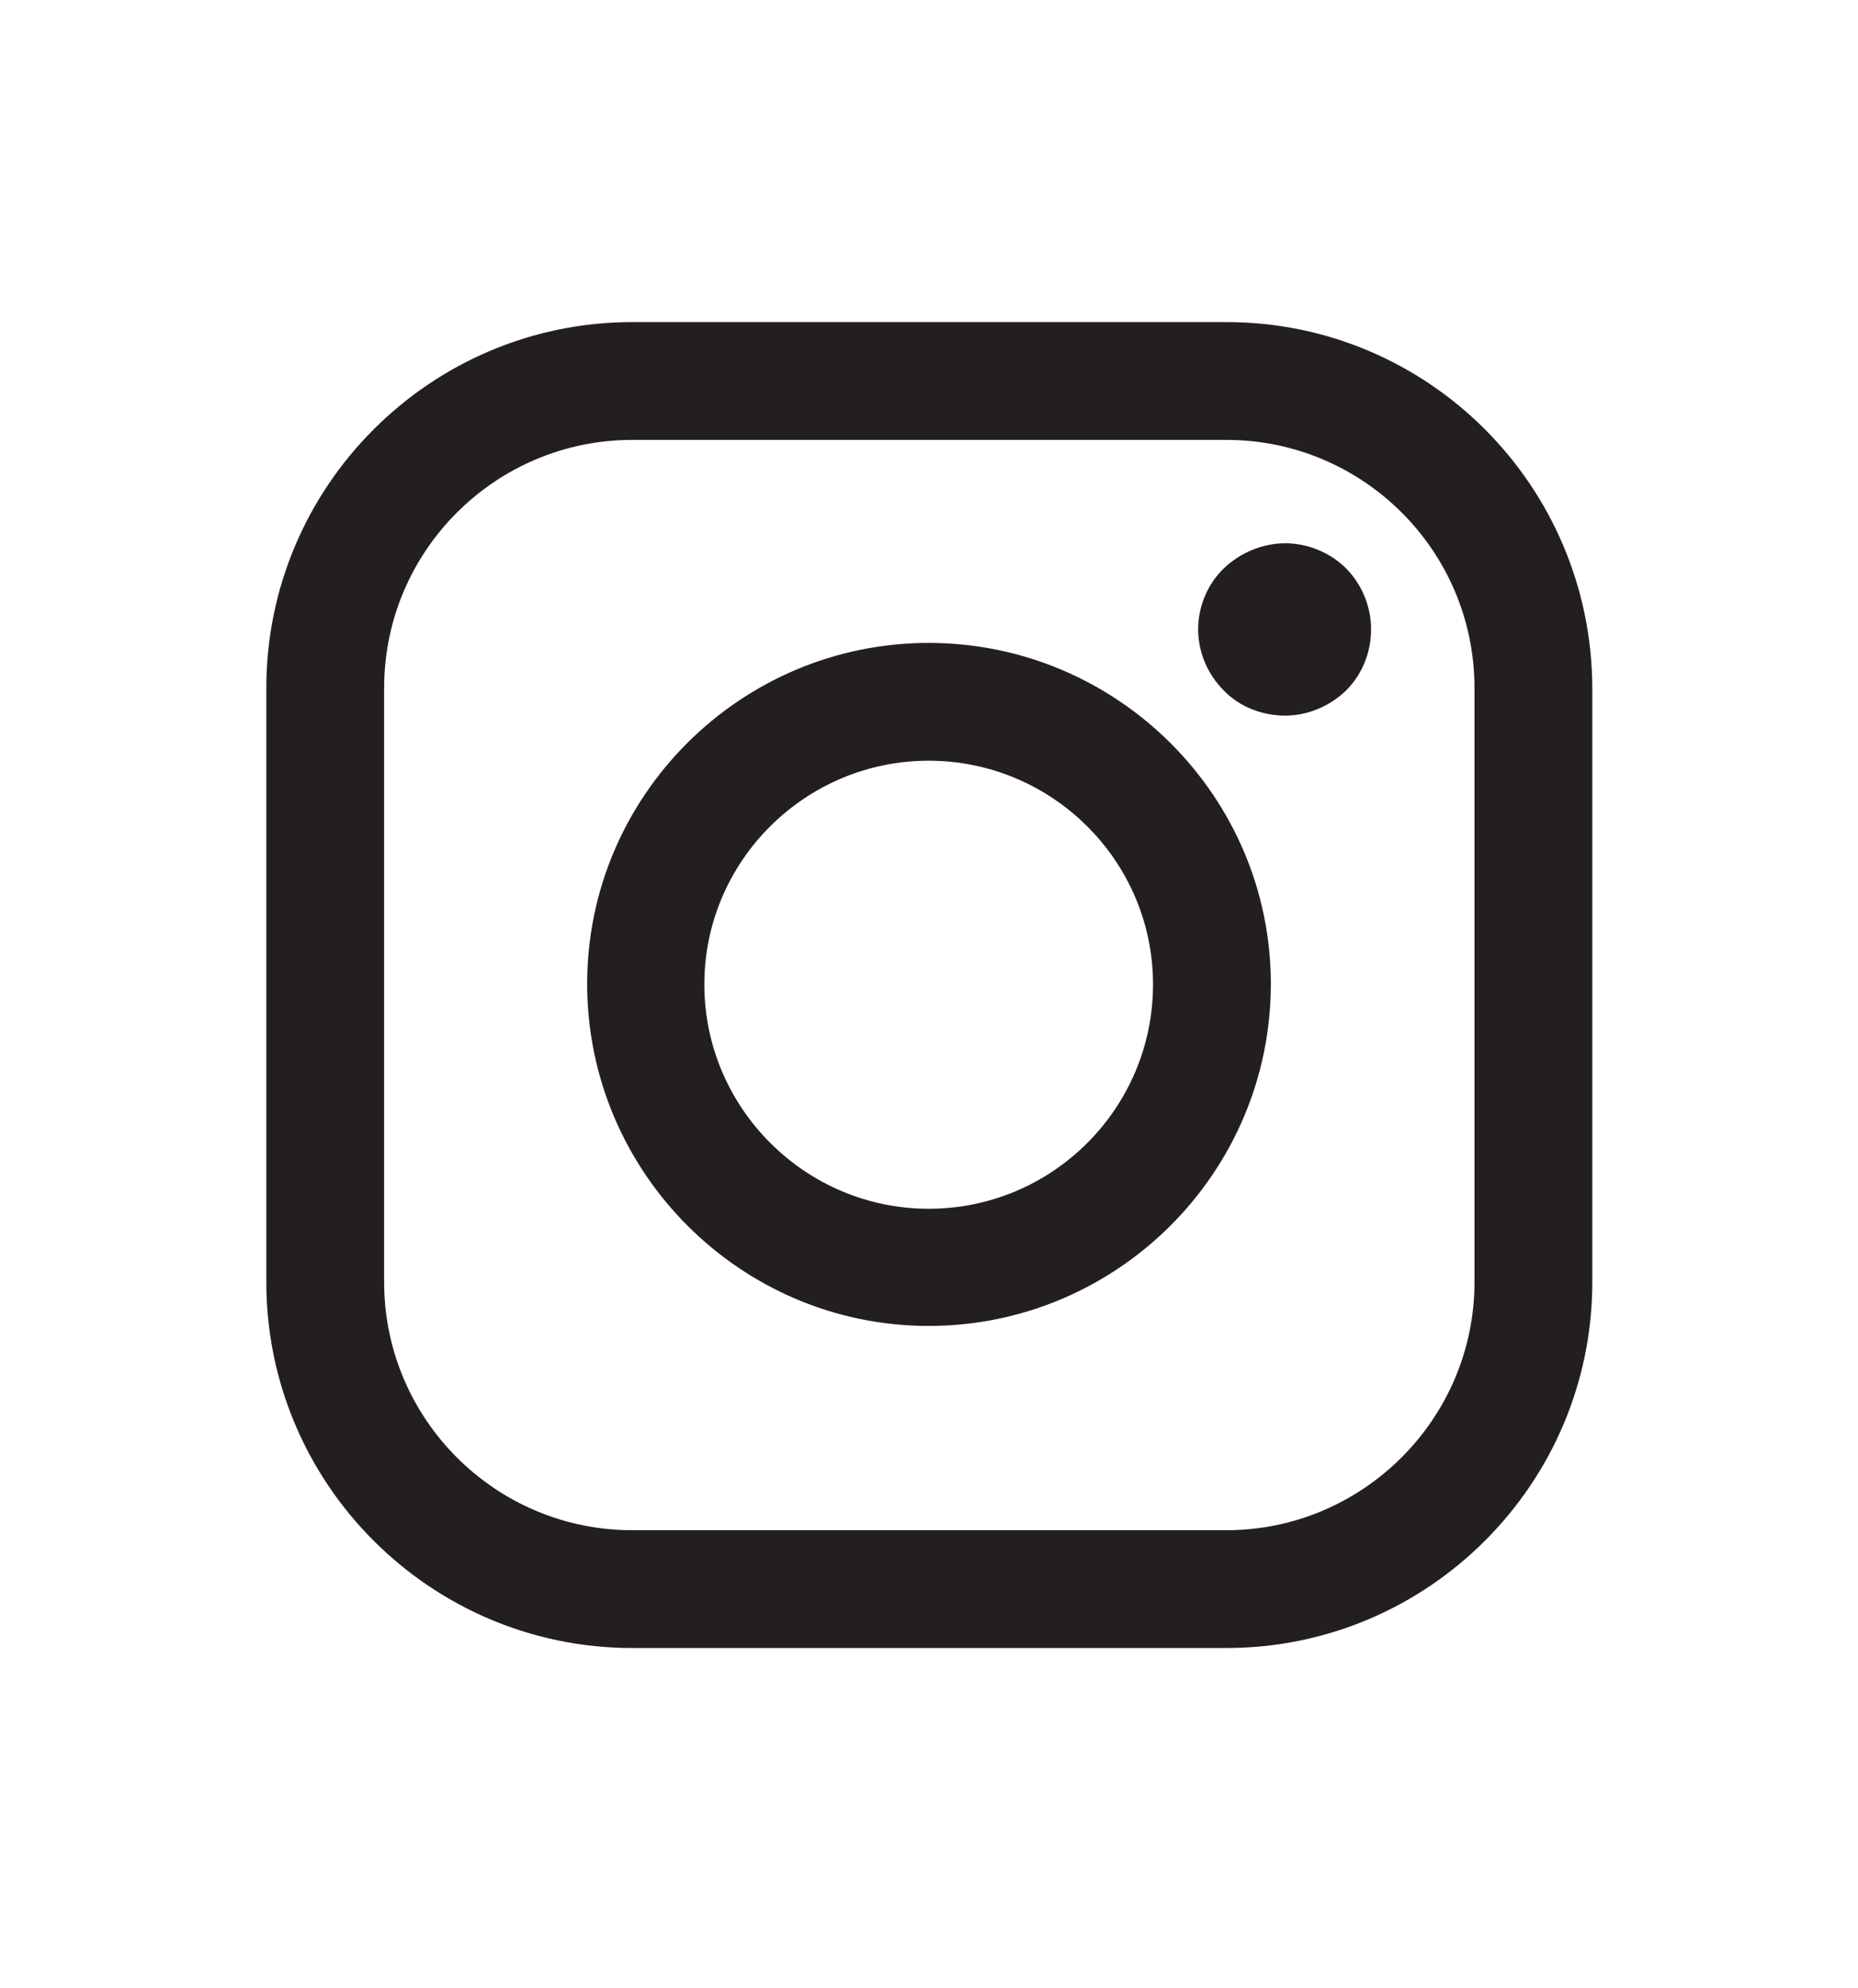
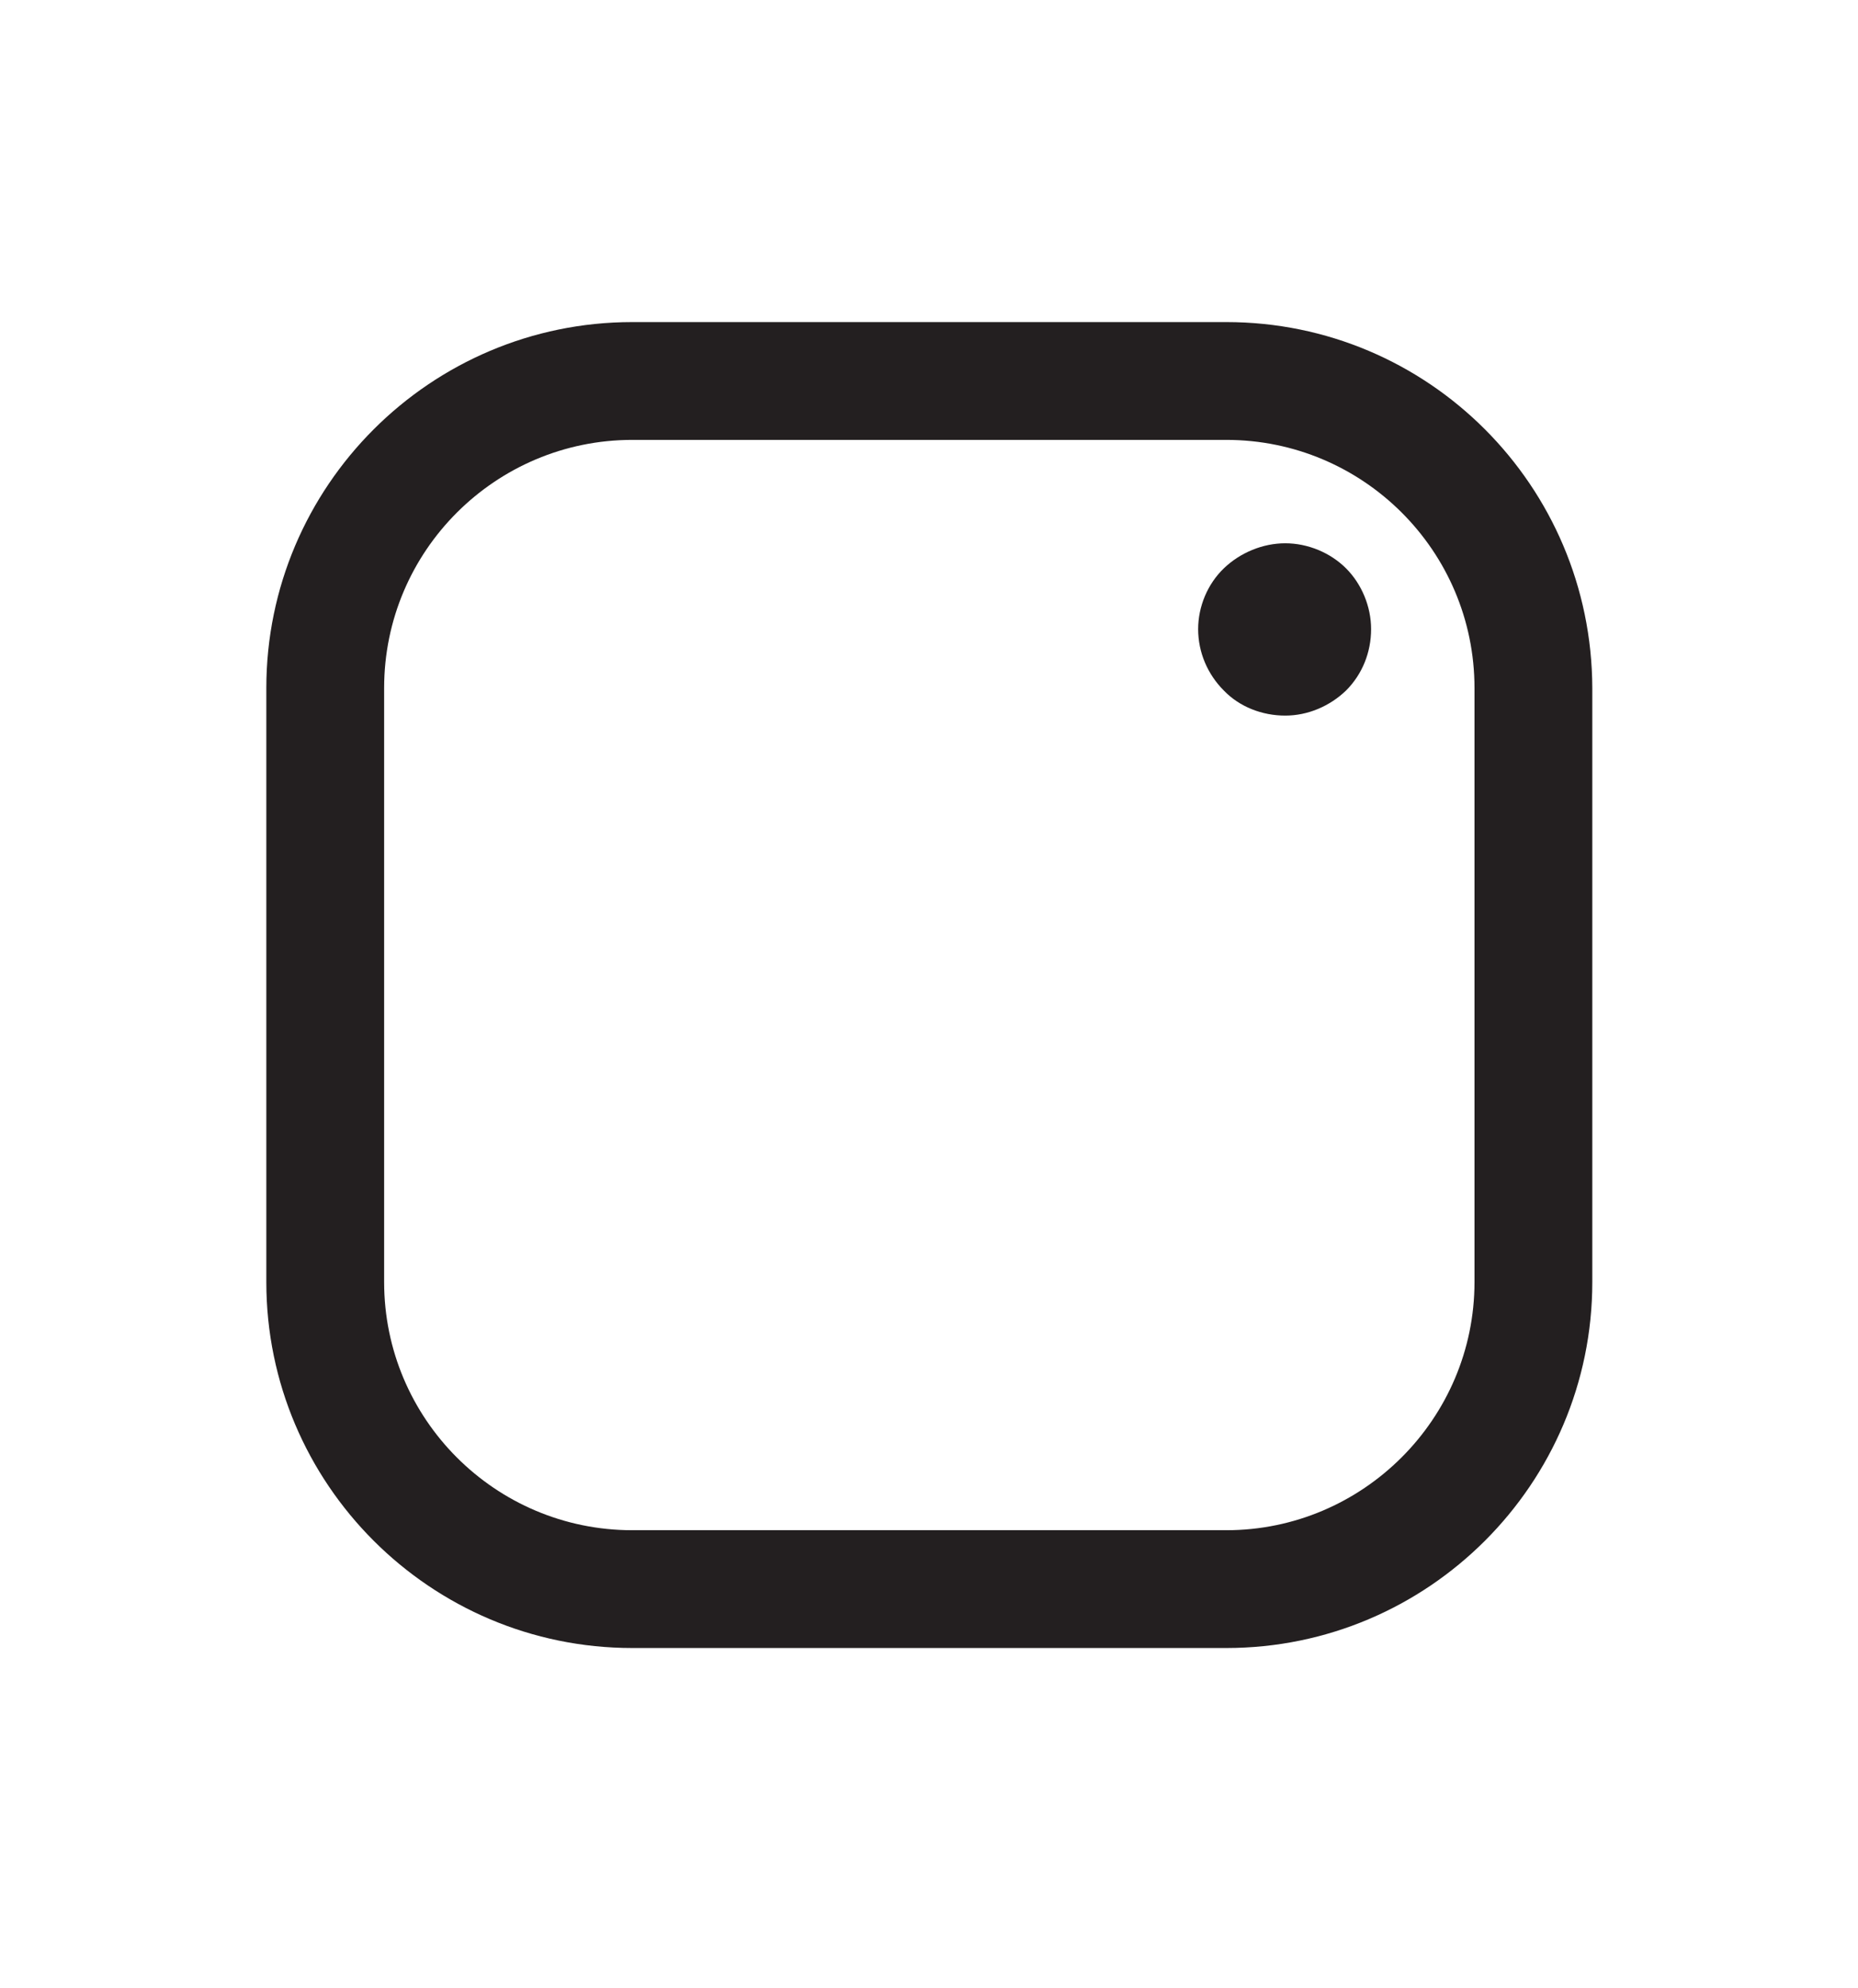
<svg xmlns="http://www.w3.org/2000/svg" version="1.1" id="Capa_1" x="0px" y="0px" viewBox="0 0 29.65 31.73" style="enable-background:new 0 0 29.65 31.73;" xml:space="preserve">
  <style type="text/css">
	.st0{fill:#231F20;}
</style>
  <g>
    <path class="st0" d="M19.57,5.14h-9.48c-3.22,0-5.84,2.62-5.84,5.84v9.48c0,3.22,2.62,5.84,5.84,5.84h9.48   c3.22,0,5.84-2.62,5.84-5.84v-9.48C25.4,7.75,22.79,5.14,19.57,5.14 M23.53,20.46c0,2.18-1.78,3.96-3.96,3.96h-9.48   c-2.19,0-3.96-1.78-3.96-3.96v-9.48c0-2.19,1.78-3.96,3.96-3.96h9.48c2.18,0,3.96,1.77,3.96,3.96V20.46z" />
-     <path class="st0" d="M14.82,10.26c-3,0-5.45,2.44-5.45,5.44c0,3.01,2.45,5.46,5.45,5.46c3,0,5.46-2.44,5.46-5.46   C20.28,12.71,17.83,10.26,14.82,10.26 M14.82,19.29c-1.97,0-3.58-1.61-3.58-3.58c0-1.97,1.61-3.57,3.58-3.57   c1.97,0,3.58,1.6,3.58,3.57C18.4,17.68,16.8,19.29,14.82,19.29" />
    <path class="st0" d="M20.51,8.67c-0.36,0-0.72,0.15-0.98,0.4c-0.26,0.25-0.41,0.61-0.41,0.97c0,0.37,0.15,0.72,0.41,0.98   c0.25,0.26,0.61,0.4,0.98,0.4c0.36,0,0.71-0.15,0.97-0.4c0.26-0.26,0.4-0.61,0.4-0.98c0-0.36-0.15-0.72-0.4-0.97   C21.23,8.82,20.87,8.67,20.51,8.67" />
  </g>
</svg>